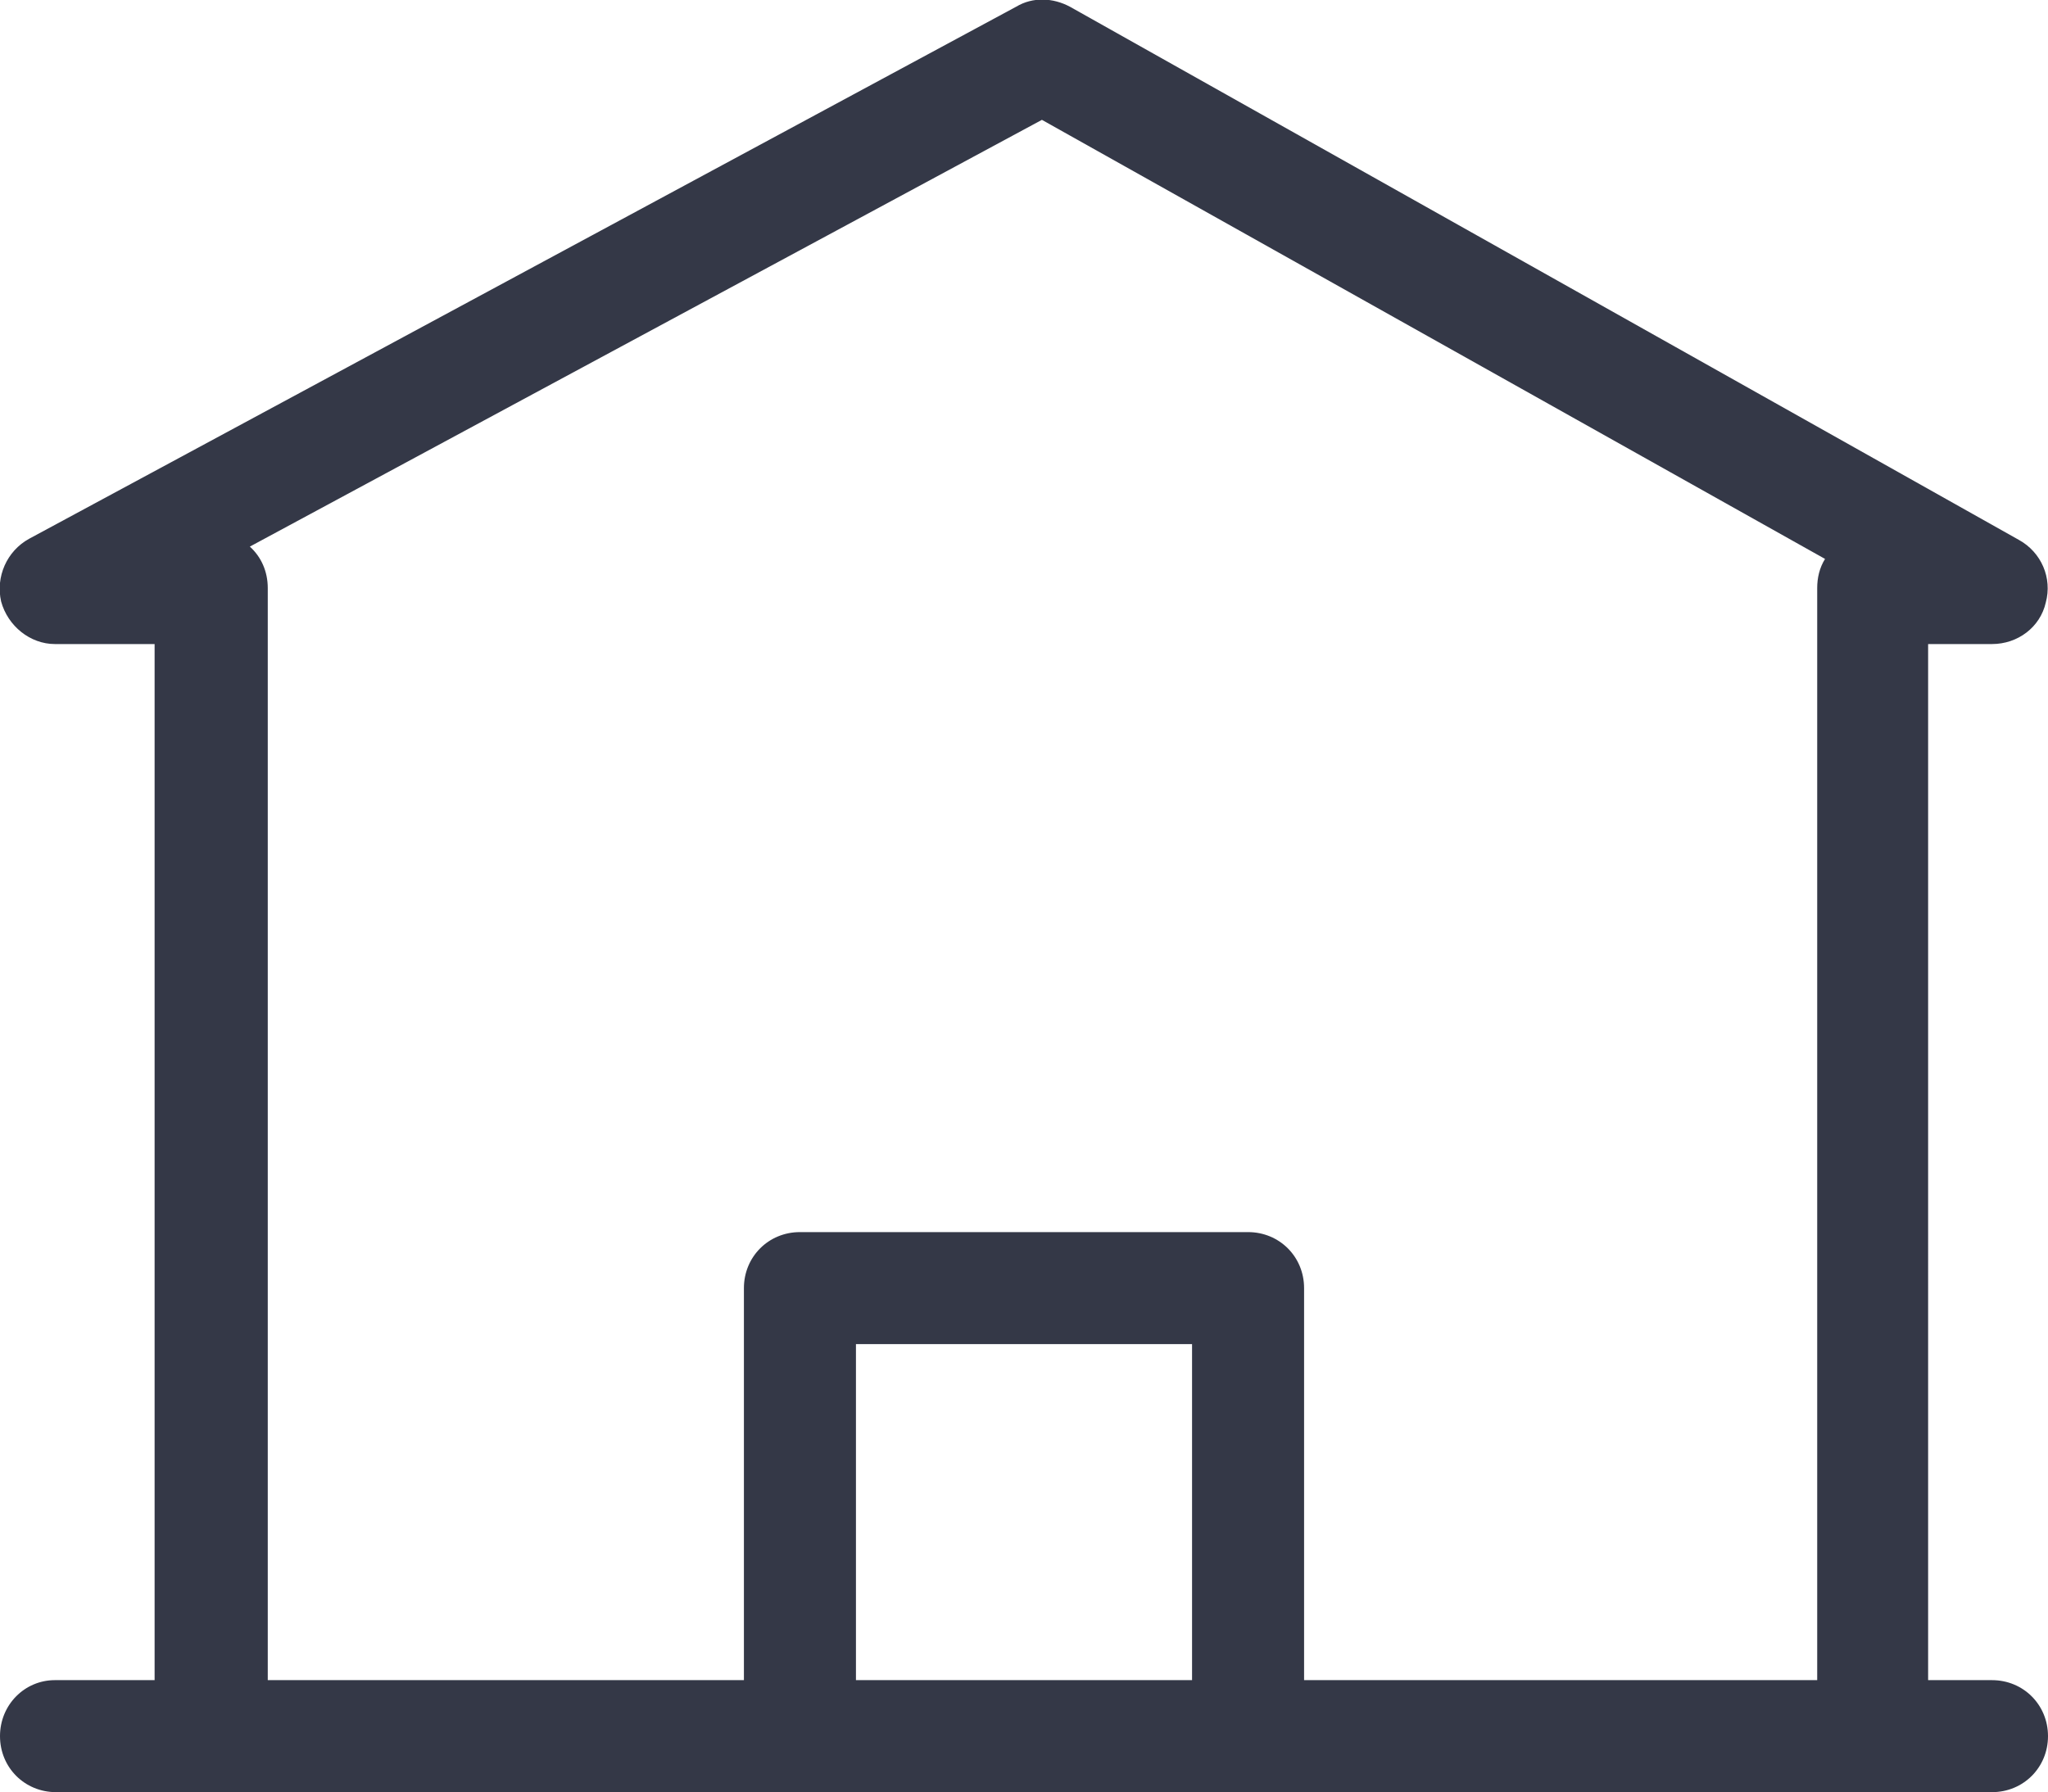
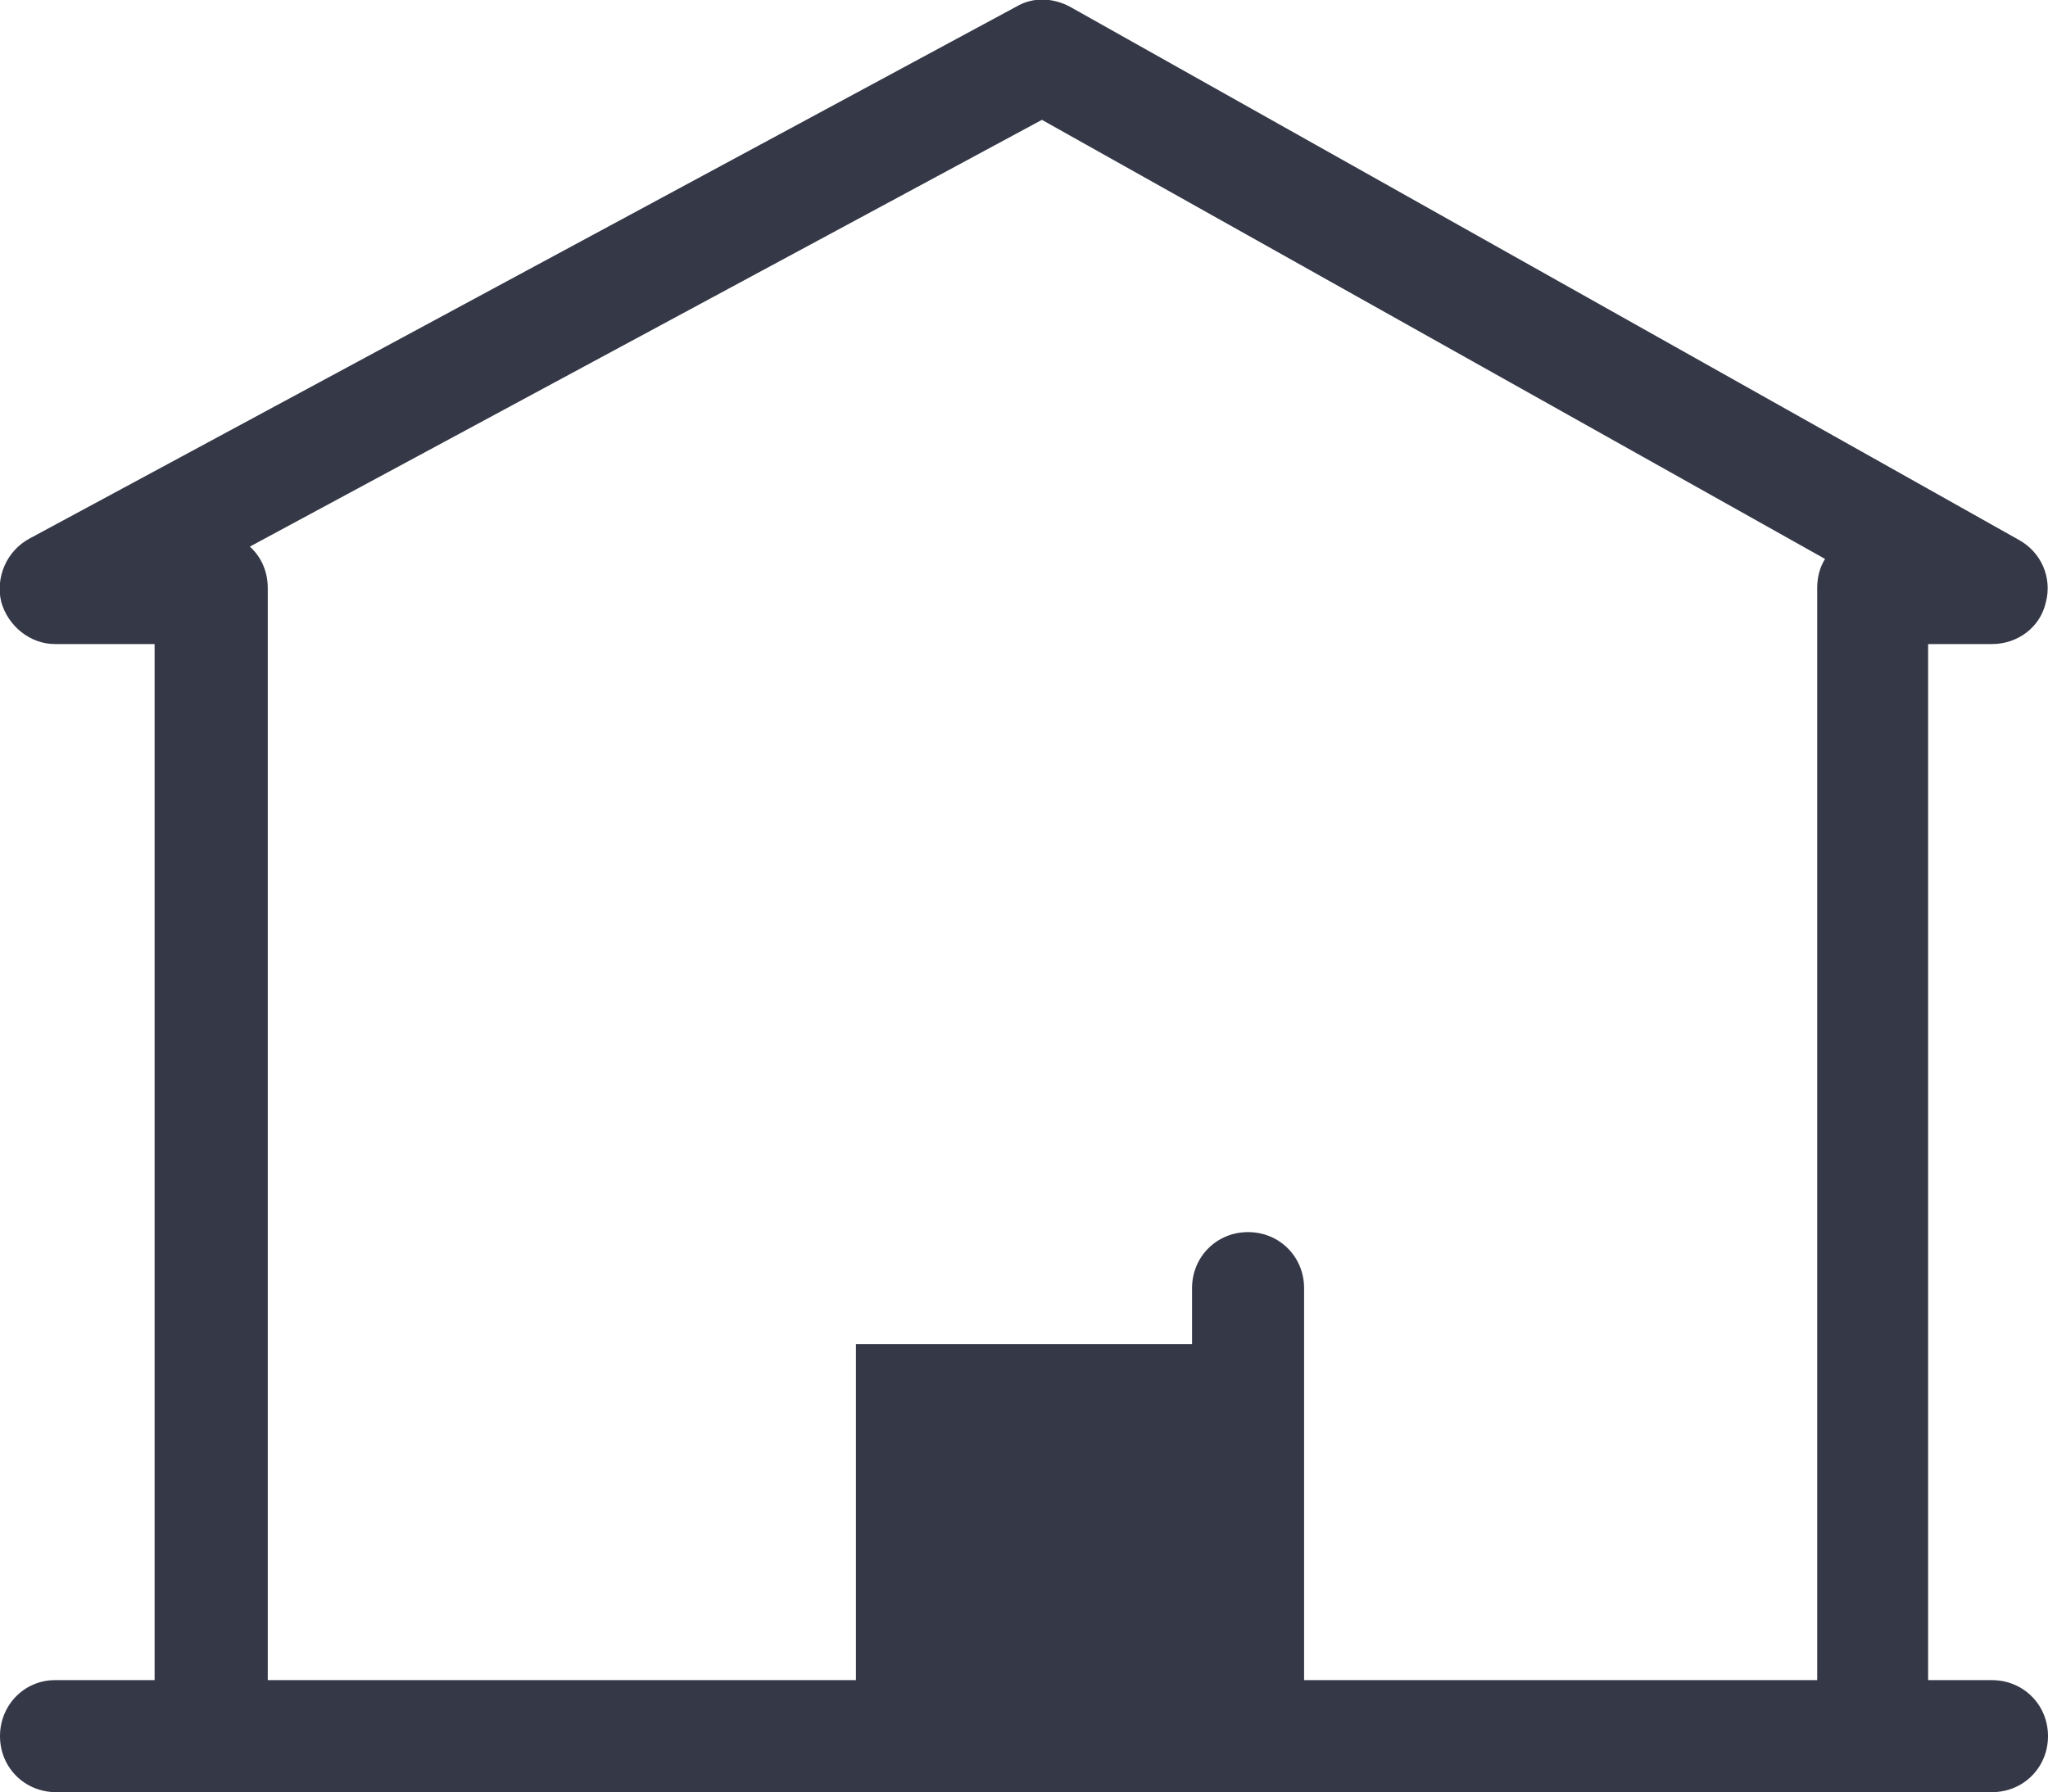
<svg xmlns="http://www.w3.org/2000/svg" id="Calque_2" viewBox="0 0 18.28 16">
  <defs>
    <style>.cls-1{fill:#343847;stroke-width:0px;}</style>
  </defs>
  <g id="Calque_1-2">
-     <path class="cls-1" d="M17.78,15h-.57V5.75h.57c.23,0,.43-.15.48-.37.06-.22-.04-.45-.24-.56L9.55.06c-.15-.08-.33-.09-.48,0L.26,4.81c-.2.11-.3.34-.25.56.06.22.26.38.48.38h.89v9.25h-.89C.22,15,0,15.22,0,15.5s.22.5.5.5h17.28c.28,0,.5-.22.5-.5s-.22-.5-.5-.5ZM7.64,15v-3h3v3h-3ZM11.64,15v-3.5c0-.28-.22-.5-.5-.5h-4c-.28,0-.5.22-.5.5v3.5H2.39V5.25c0-.15-.06-.28-.16-.37l7.07-3.81,6.99,3.92c-.05.08-.07.17-.07.26v9.75h-4.57Z" />
+     <path class="cls-1" d="M17.78,15h-.57V5.75h.57c.23,0,.43-.15.48-.37.06-.22-.04-.45-.24-.56L9.55.06c-.15-.08-.33-.09-.48,0L.26,4.81c-.2.11-.3.34-.25.56.06.22.26.38.48.38h.89v9.25h-.89C.22,15,0,15.22,0,15.5s.22.5.5.5h17.28c.28,0,.5-.22.5-.5s-.22-.5-.5-.5ZM7.64,15v-3h3v3h-3ZM11.64,15v-3.5c0-.28-.22-.5-.5-.5c-.28,0-.5.22-.5.5v3.5H2.39V5.25c0-.15-.06-.28-.16-.37l7.07-3.81,6.99,3.92c-.05.08-.07.17-.07.26v9.75h-4.57Z" />
  </g>
</svg>